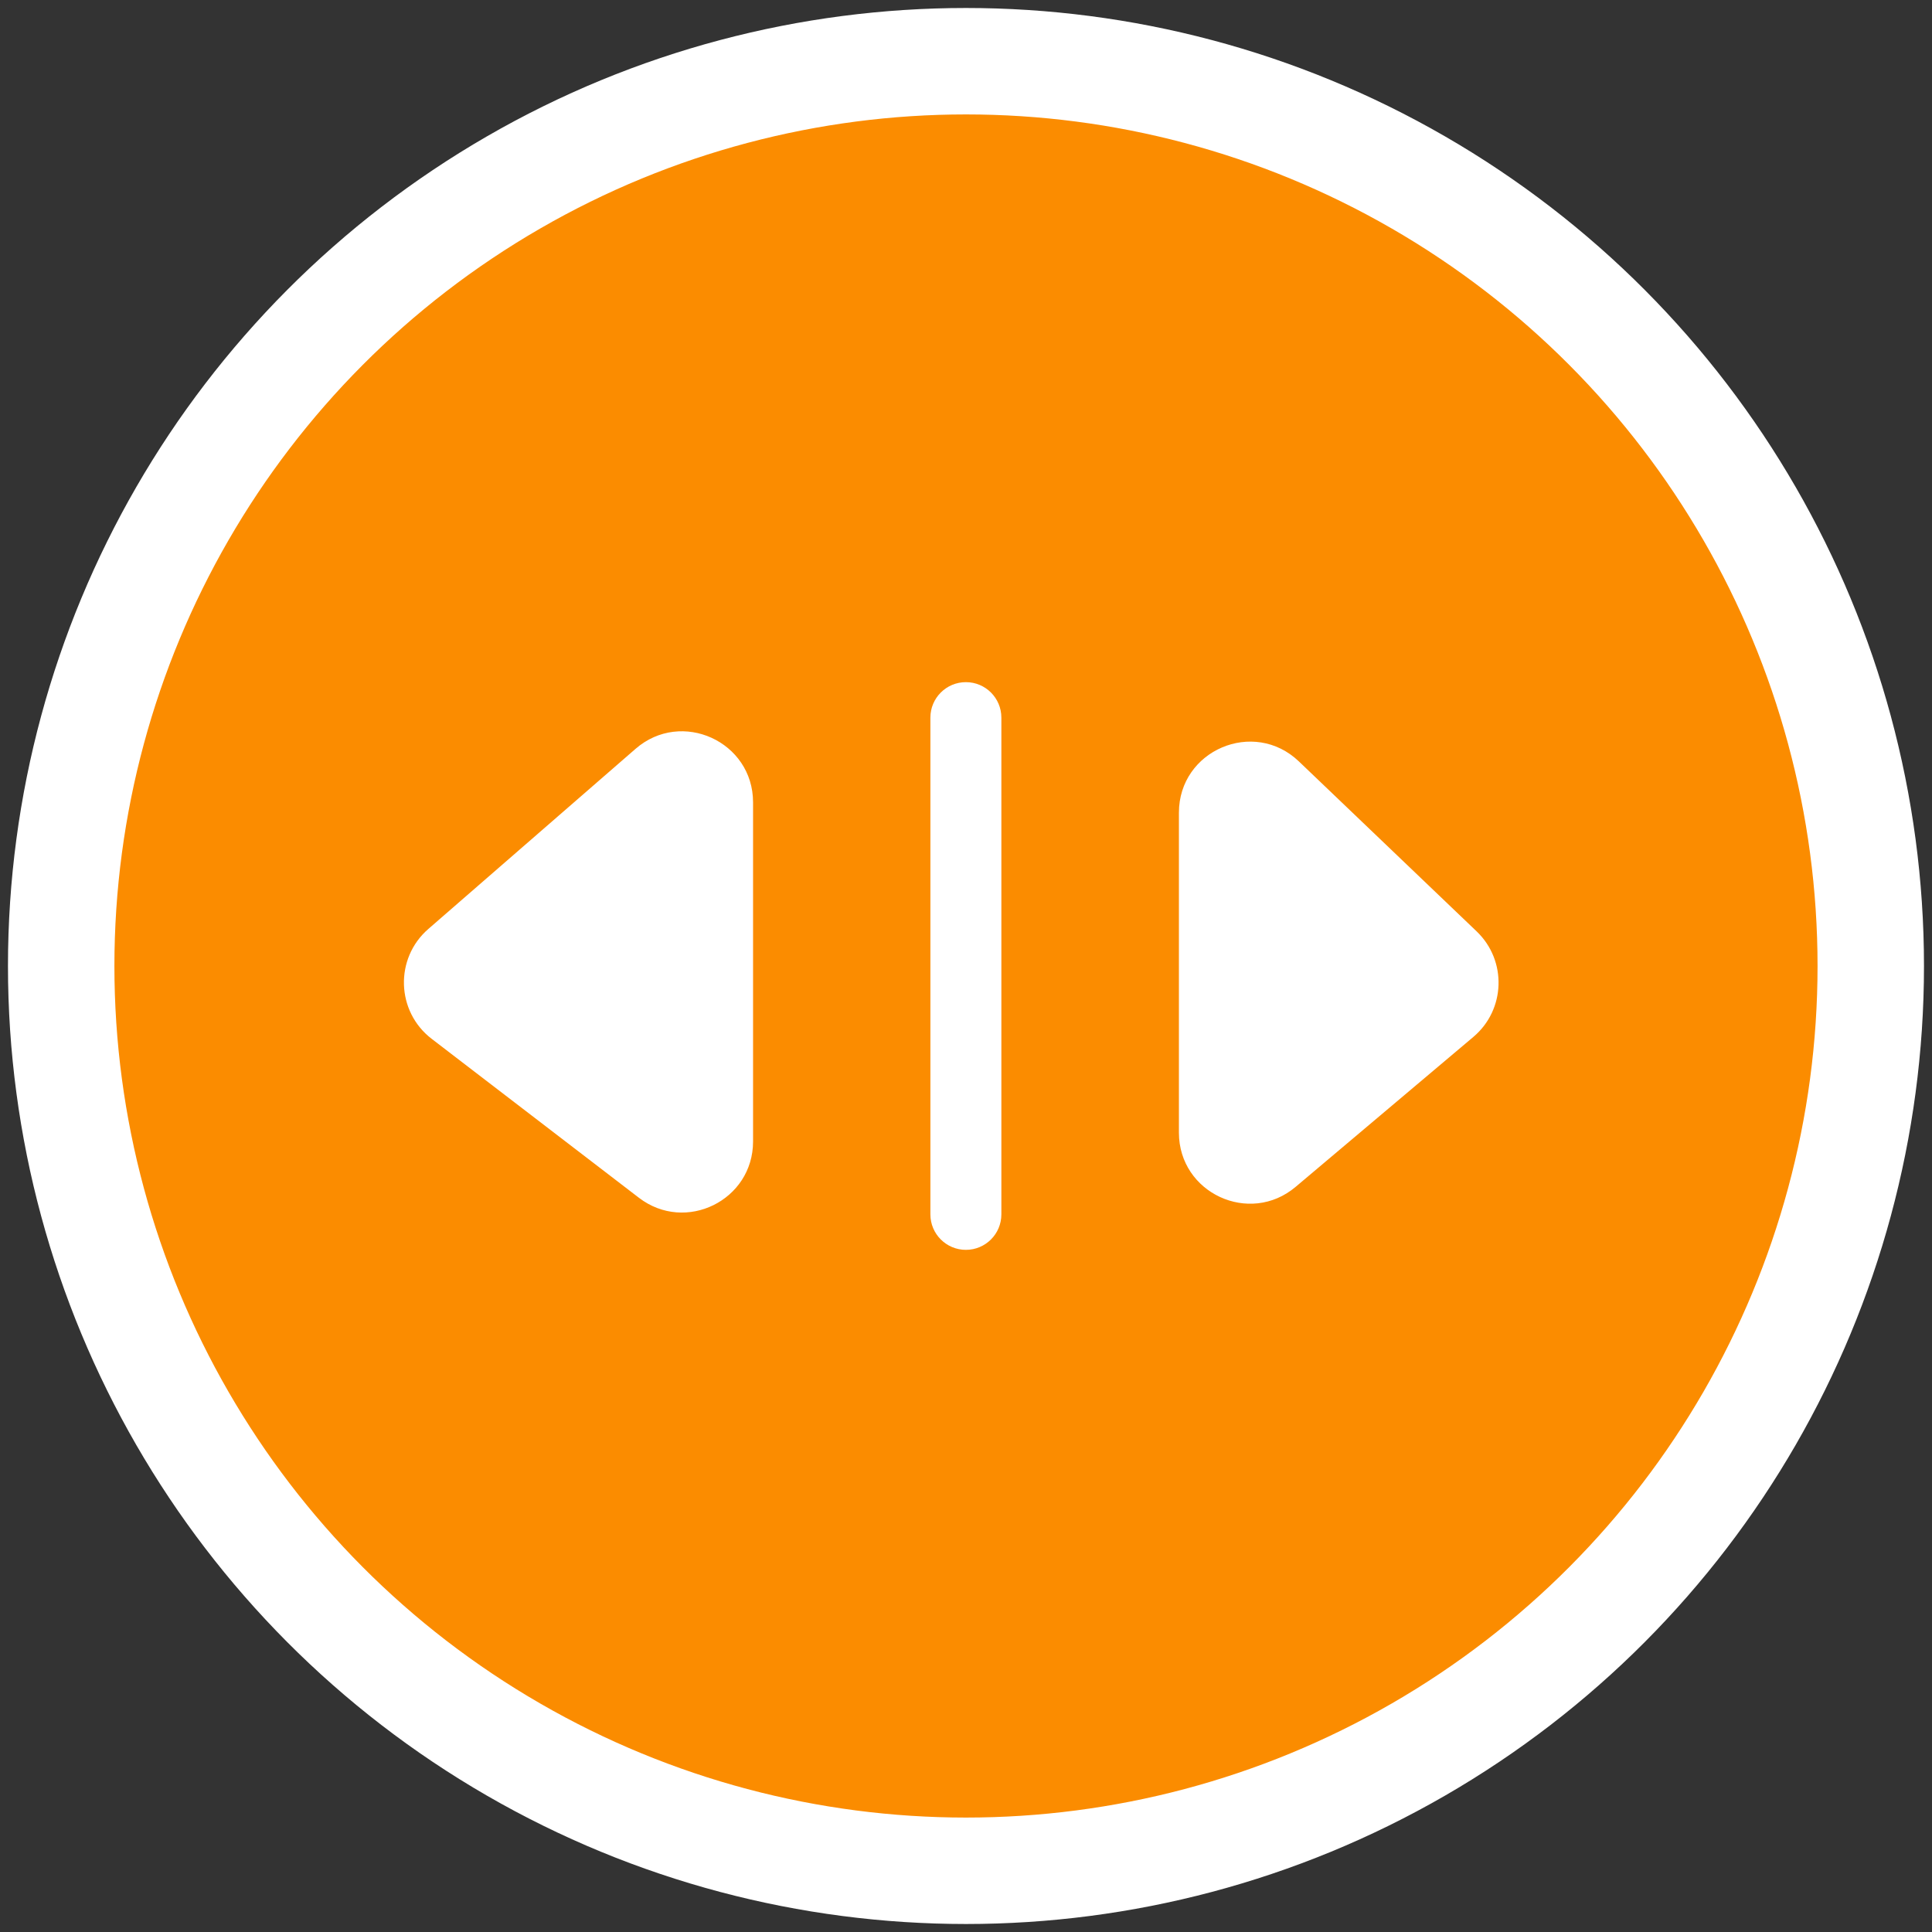
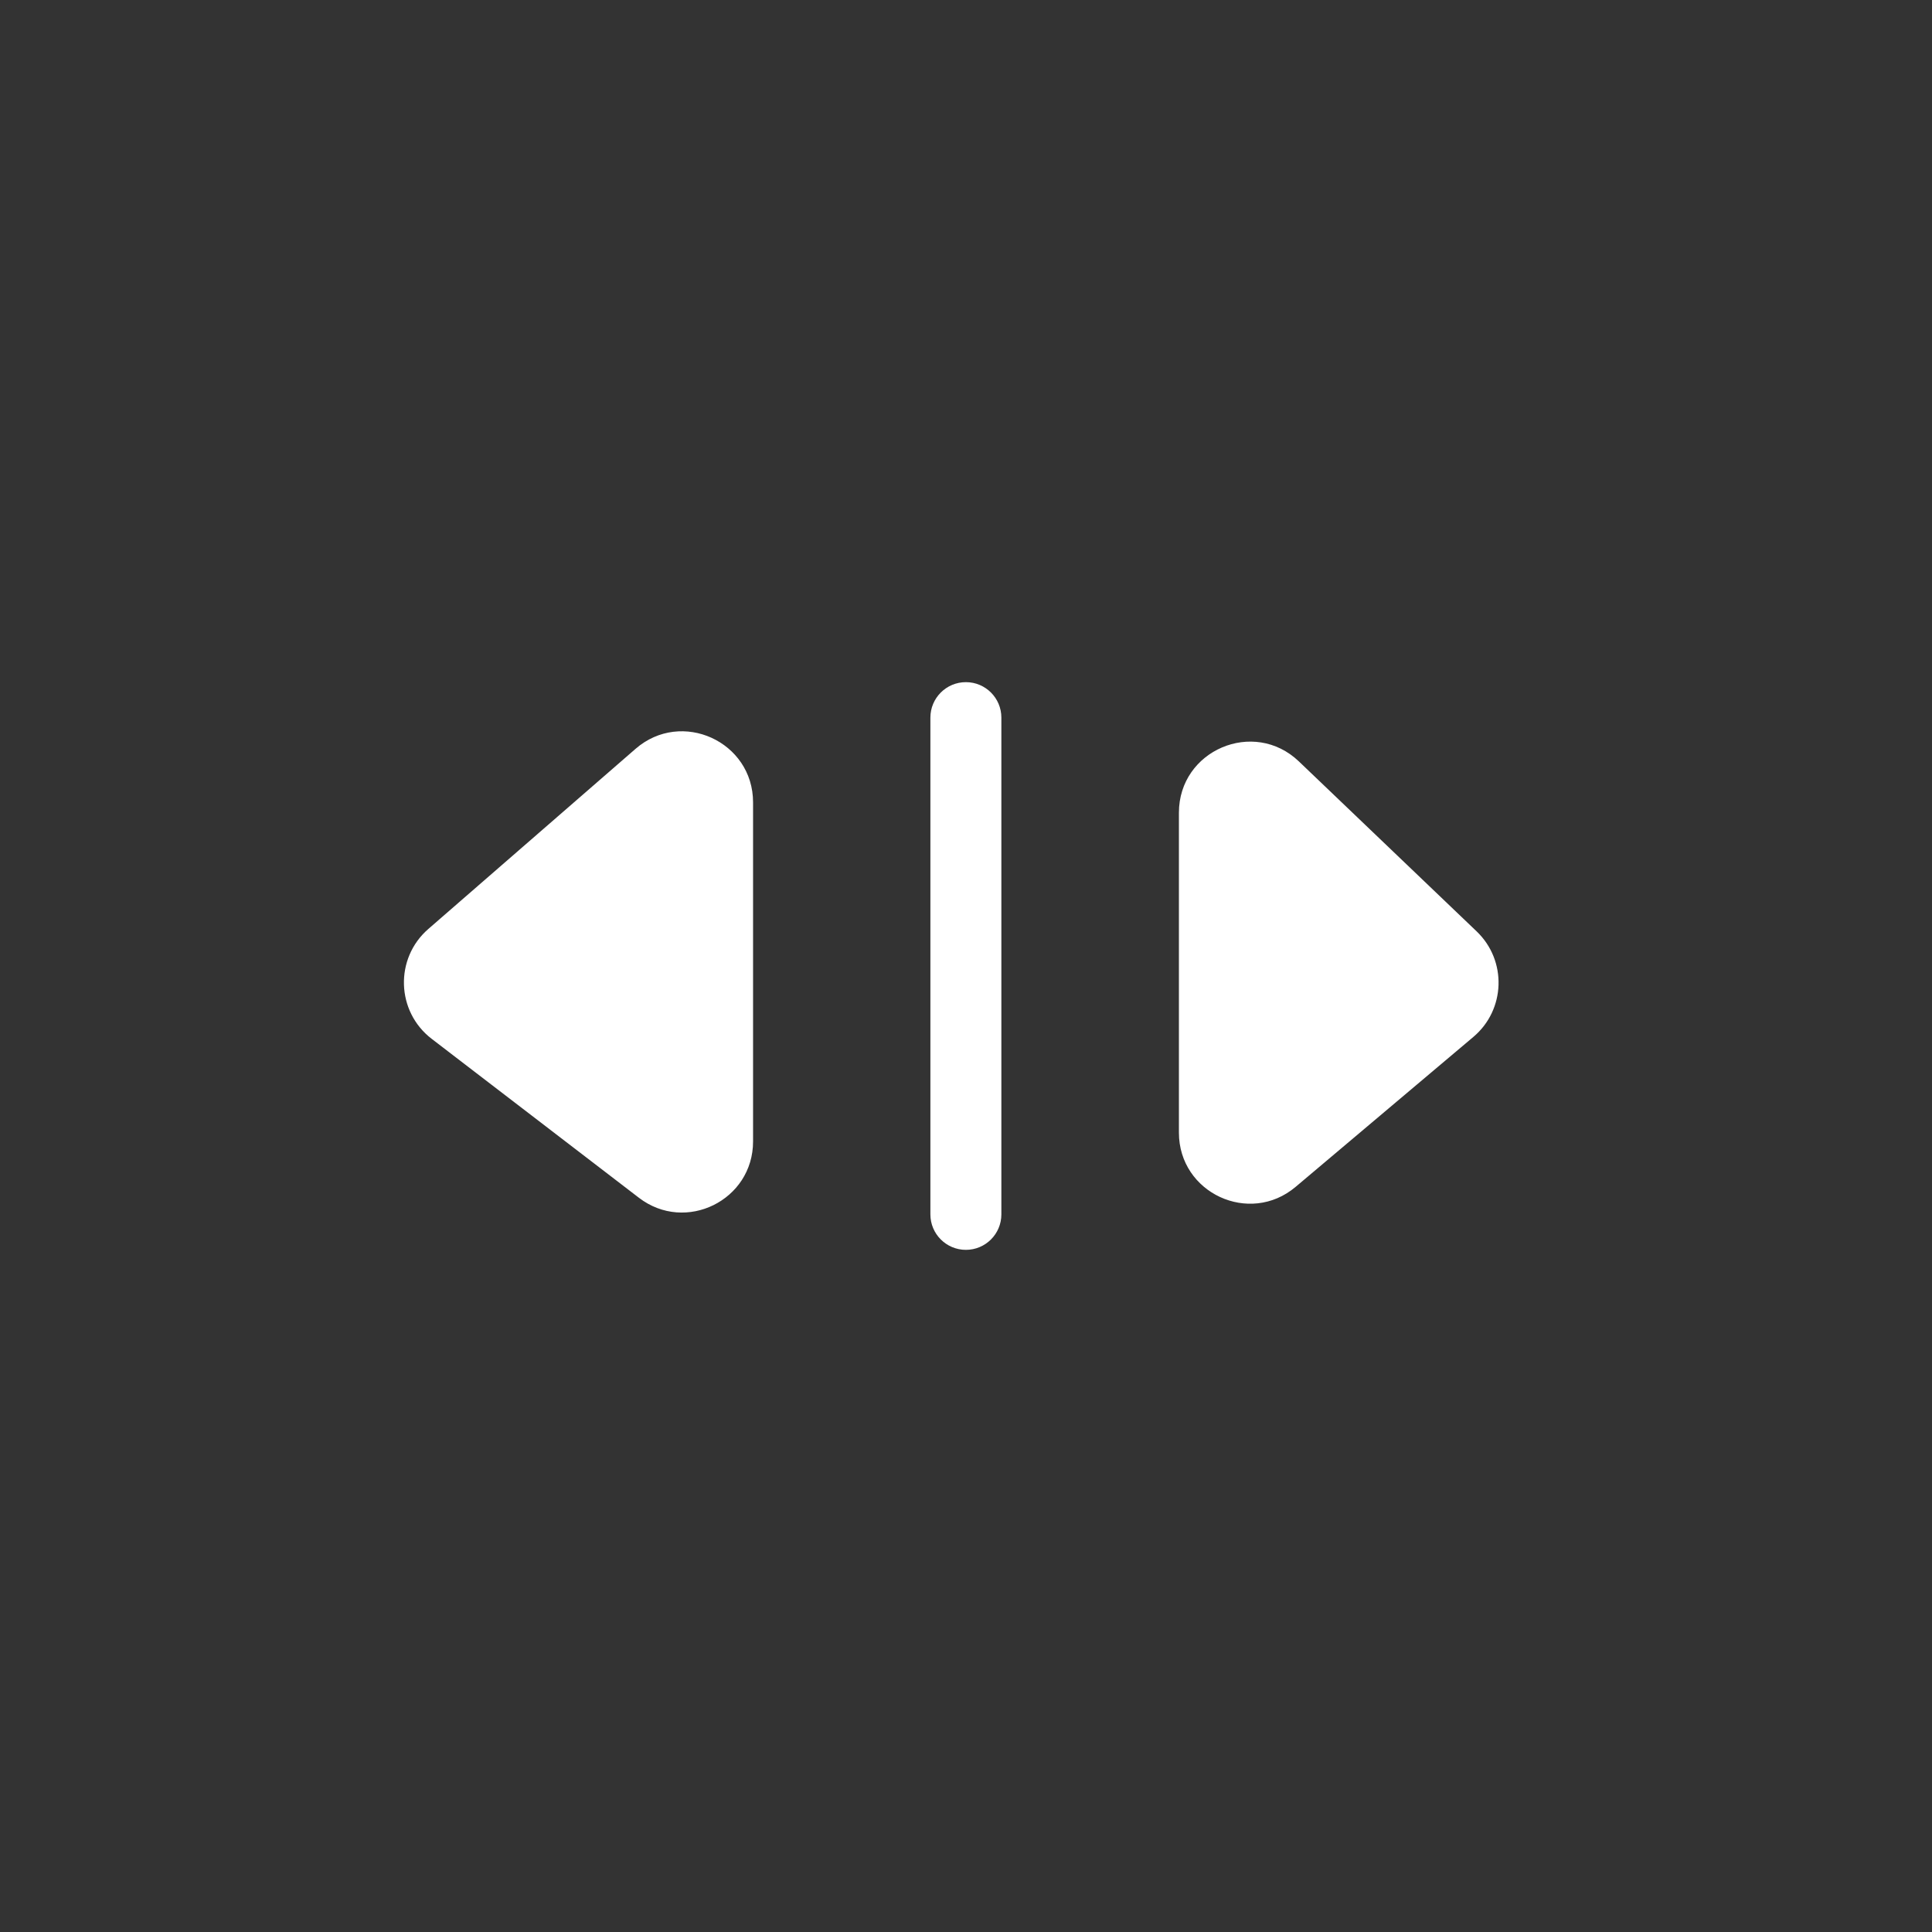
<svg xmlns="http://www.w3.org/2000/svg" width="88" height="88" viewBox="0 0 88 88" fill="none">
  <rect x="0" y="0" width="88" height="88" fill="#333333" stroke="none" />
-   <circle cx="43.999" cy="44" r="41.212" fill="#FB8C00" stroke="white" stroke-width="4.848" />
  <path d="M43.995 31.071C44.887 31.071 45.611 31.794 45.611 32.687V55.313C45.611 56.206 44.887 56.929 43.995 56.929C43.102 56.929 42.378 56.206 42.378 55.313V32.687C42.378 31.794 43.102 31.071 43.995 31.071ZM28.949 34.108C31.041 32.289 34.301 33.775 34.301 36.547V51.993C34.301 54.672 31.228 56.188 29.102 54.557L19.663 47.318C18.041 46.074 17.967 43.654 19.51 42.313L28.949 34.108ZM53.698 37.018C53.698 34.173 57.107 32.716 59.163 34.682L67.259 42.423C68.648 43.752 68.578 45.991 67.11 47.23L59.014 54.06C56.913 55.833 53.698 54.339 53.698 51.589V37.018Z" fill="white" />
</svg>